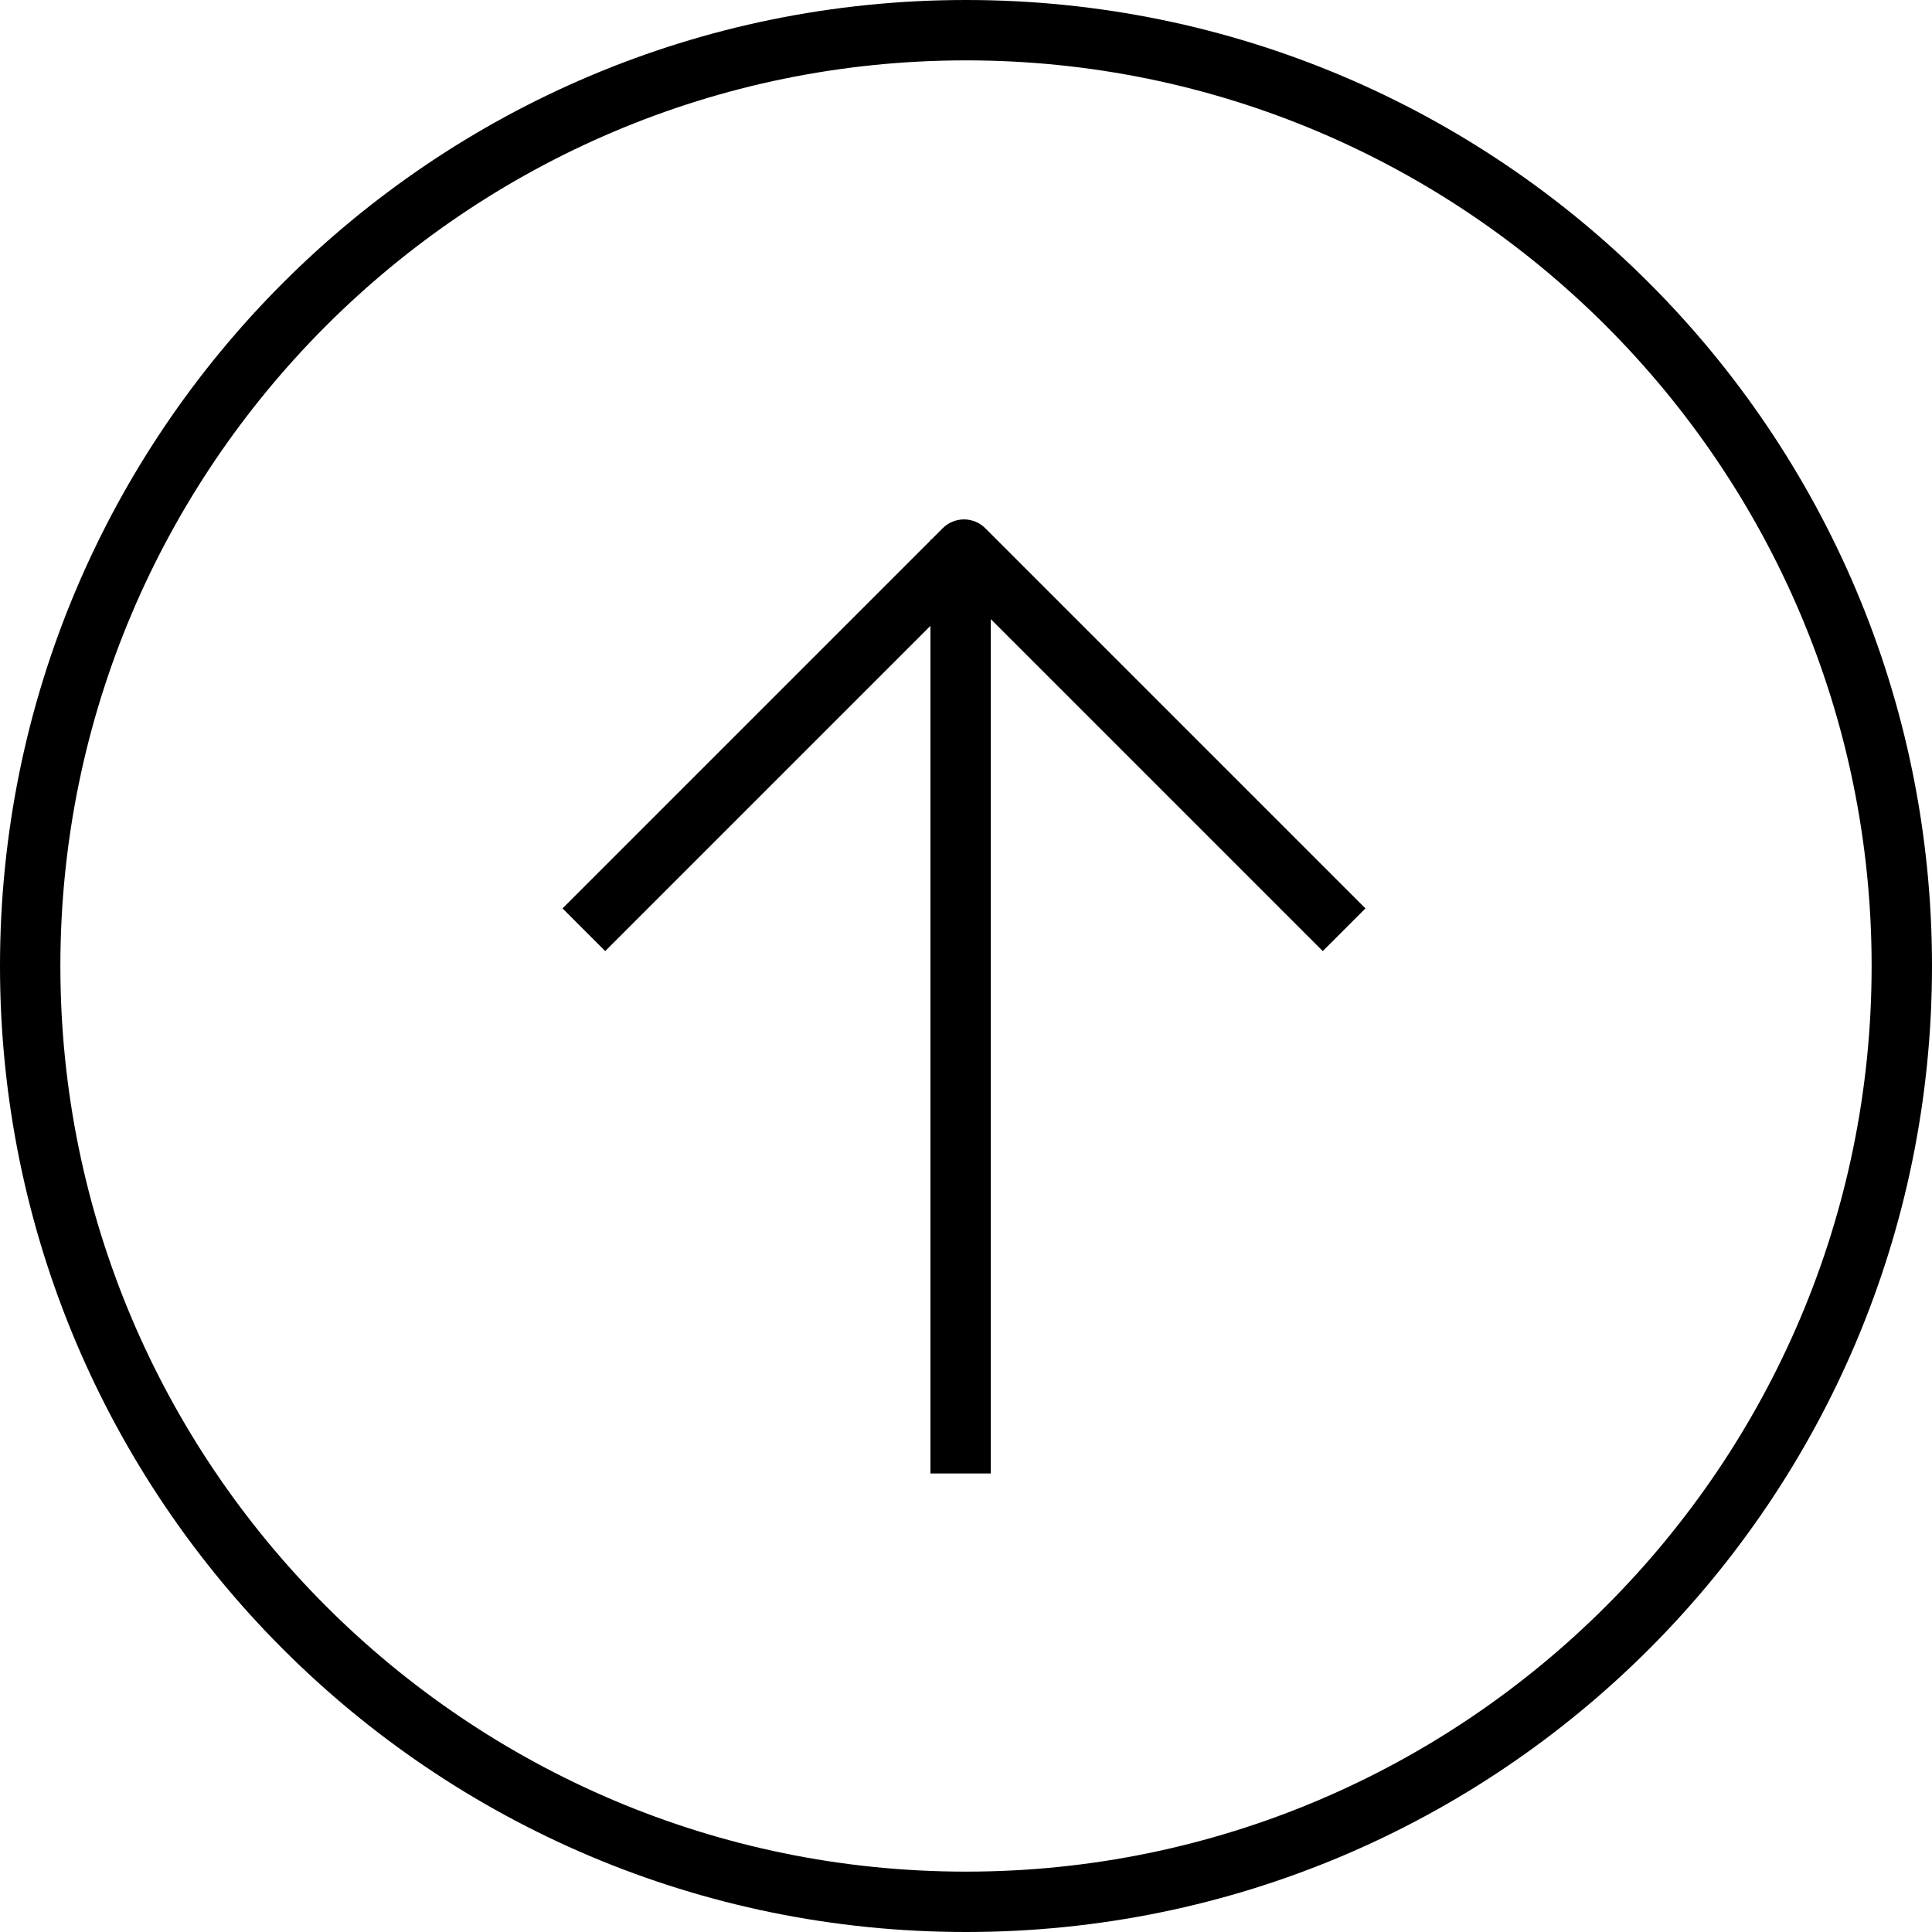
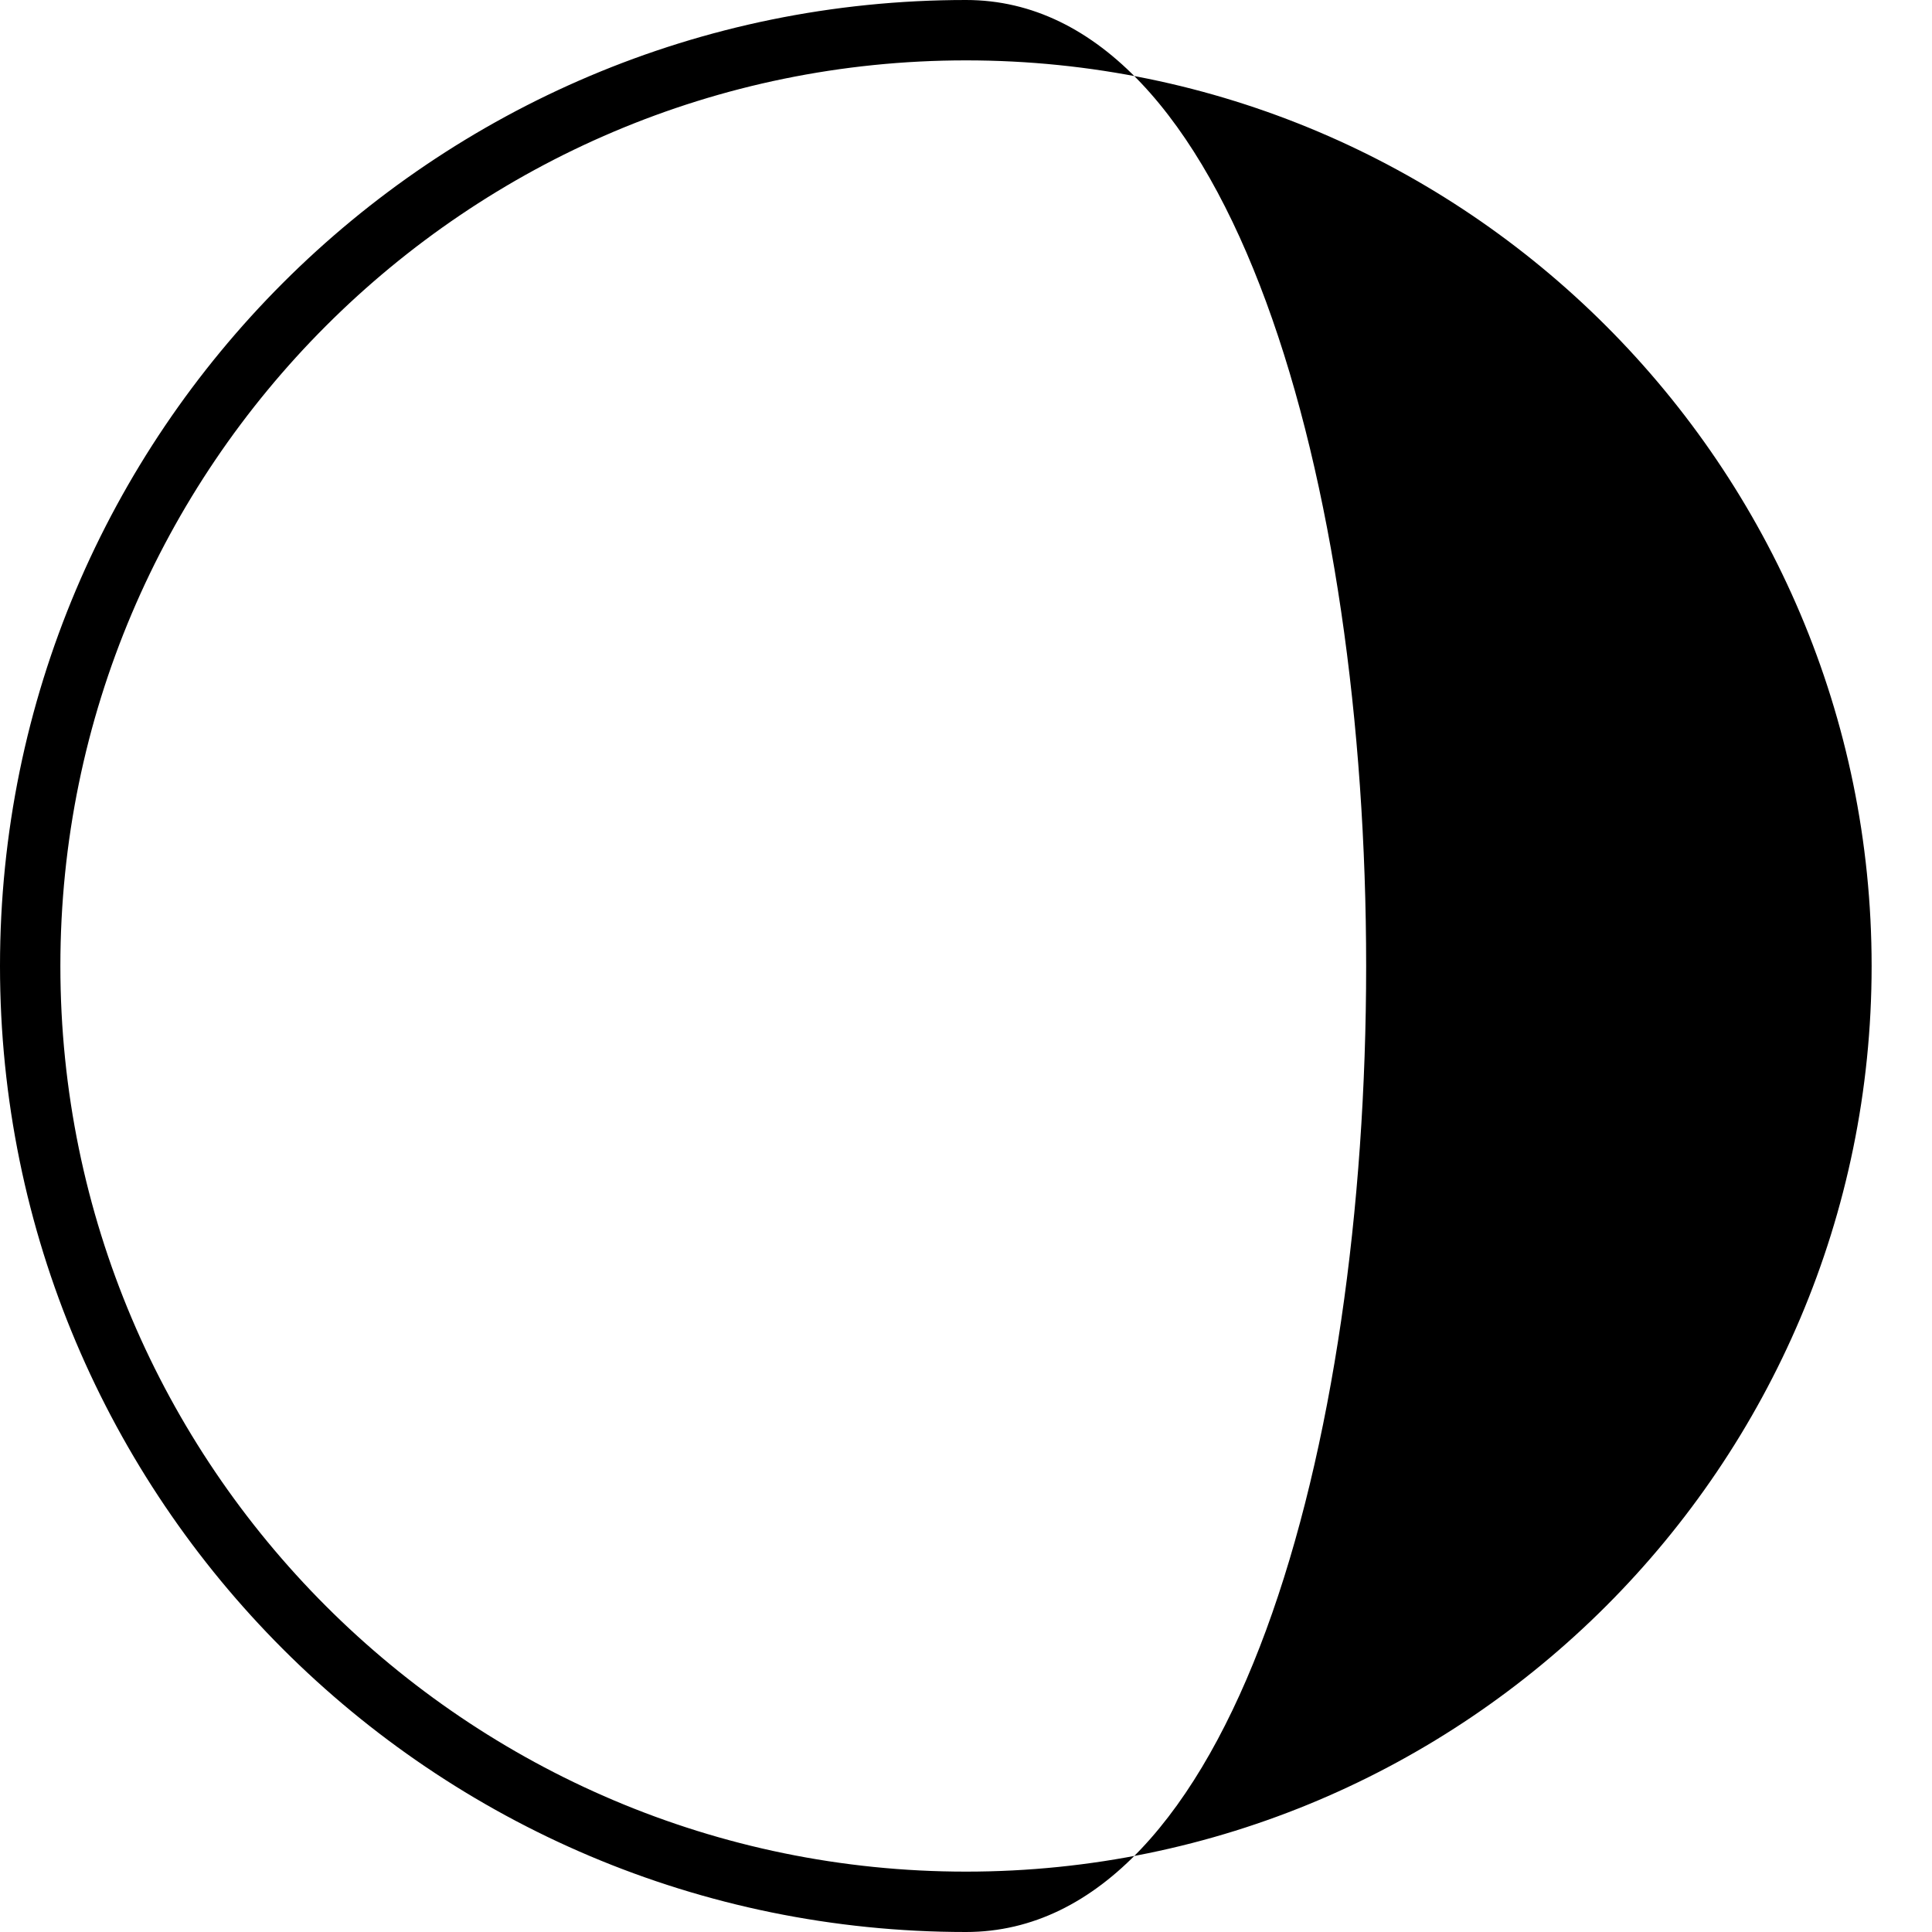
<svg xmlns="http://www.w3.org/2000/svg" fill="#000000" height="800px" width="800px" version="1.1" id="Layer_1" viewBox="0 0 512 512" xml:space="preserve">
  <g>
    <g>
-       <path d="M256,0C114.608,0,0,114.608,0,256s114.608,256,256,256s256-114.608,256-256S397.392,0,256,0z M256,496    C123.664,496,16,388.336,16,256S123.664,16,256,16s240,107.664,240,240S388.336,496,256,496z" />
+       <path d="M256,0C114.608,0,0,114.608,0,256s114.608,256,256,256S397.392,0,256,0z M256,496    C123.664,496,16,388.336,16,256S123.664,16,256,16s240,107.664,240,240S388.336,496,256,496z" />
    </g>
  </g>
  <g>
    <g>
-       <path d="M261.12,140c-3.12-3.136-8.176-3.136-11.312,0l-3.008,3.008h-0.224v0.224l-97.504,97.504l11.312,11.312l86.192-86.192    V390.48h16v-226.4l87.968,87.968l11.312-11.312L261.12,140z" />
-     </g>
+       </g>
  </g>
</svg>